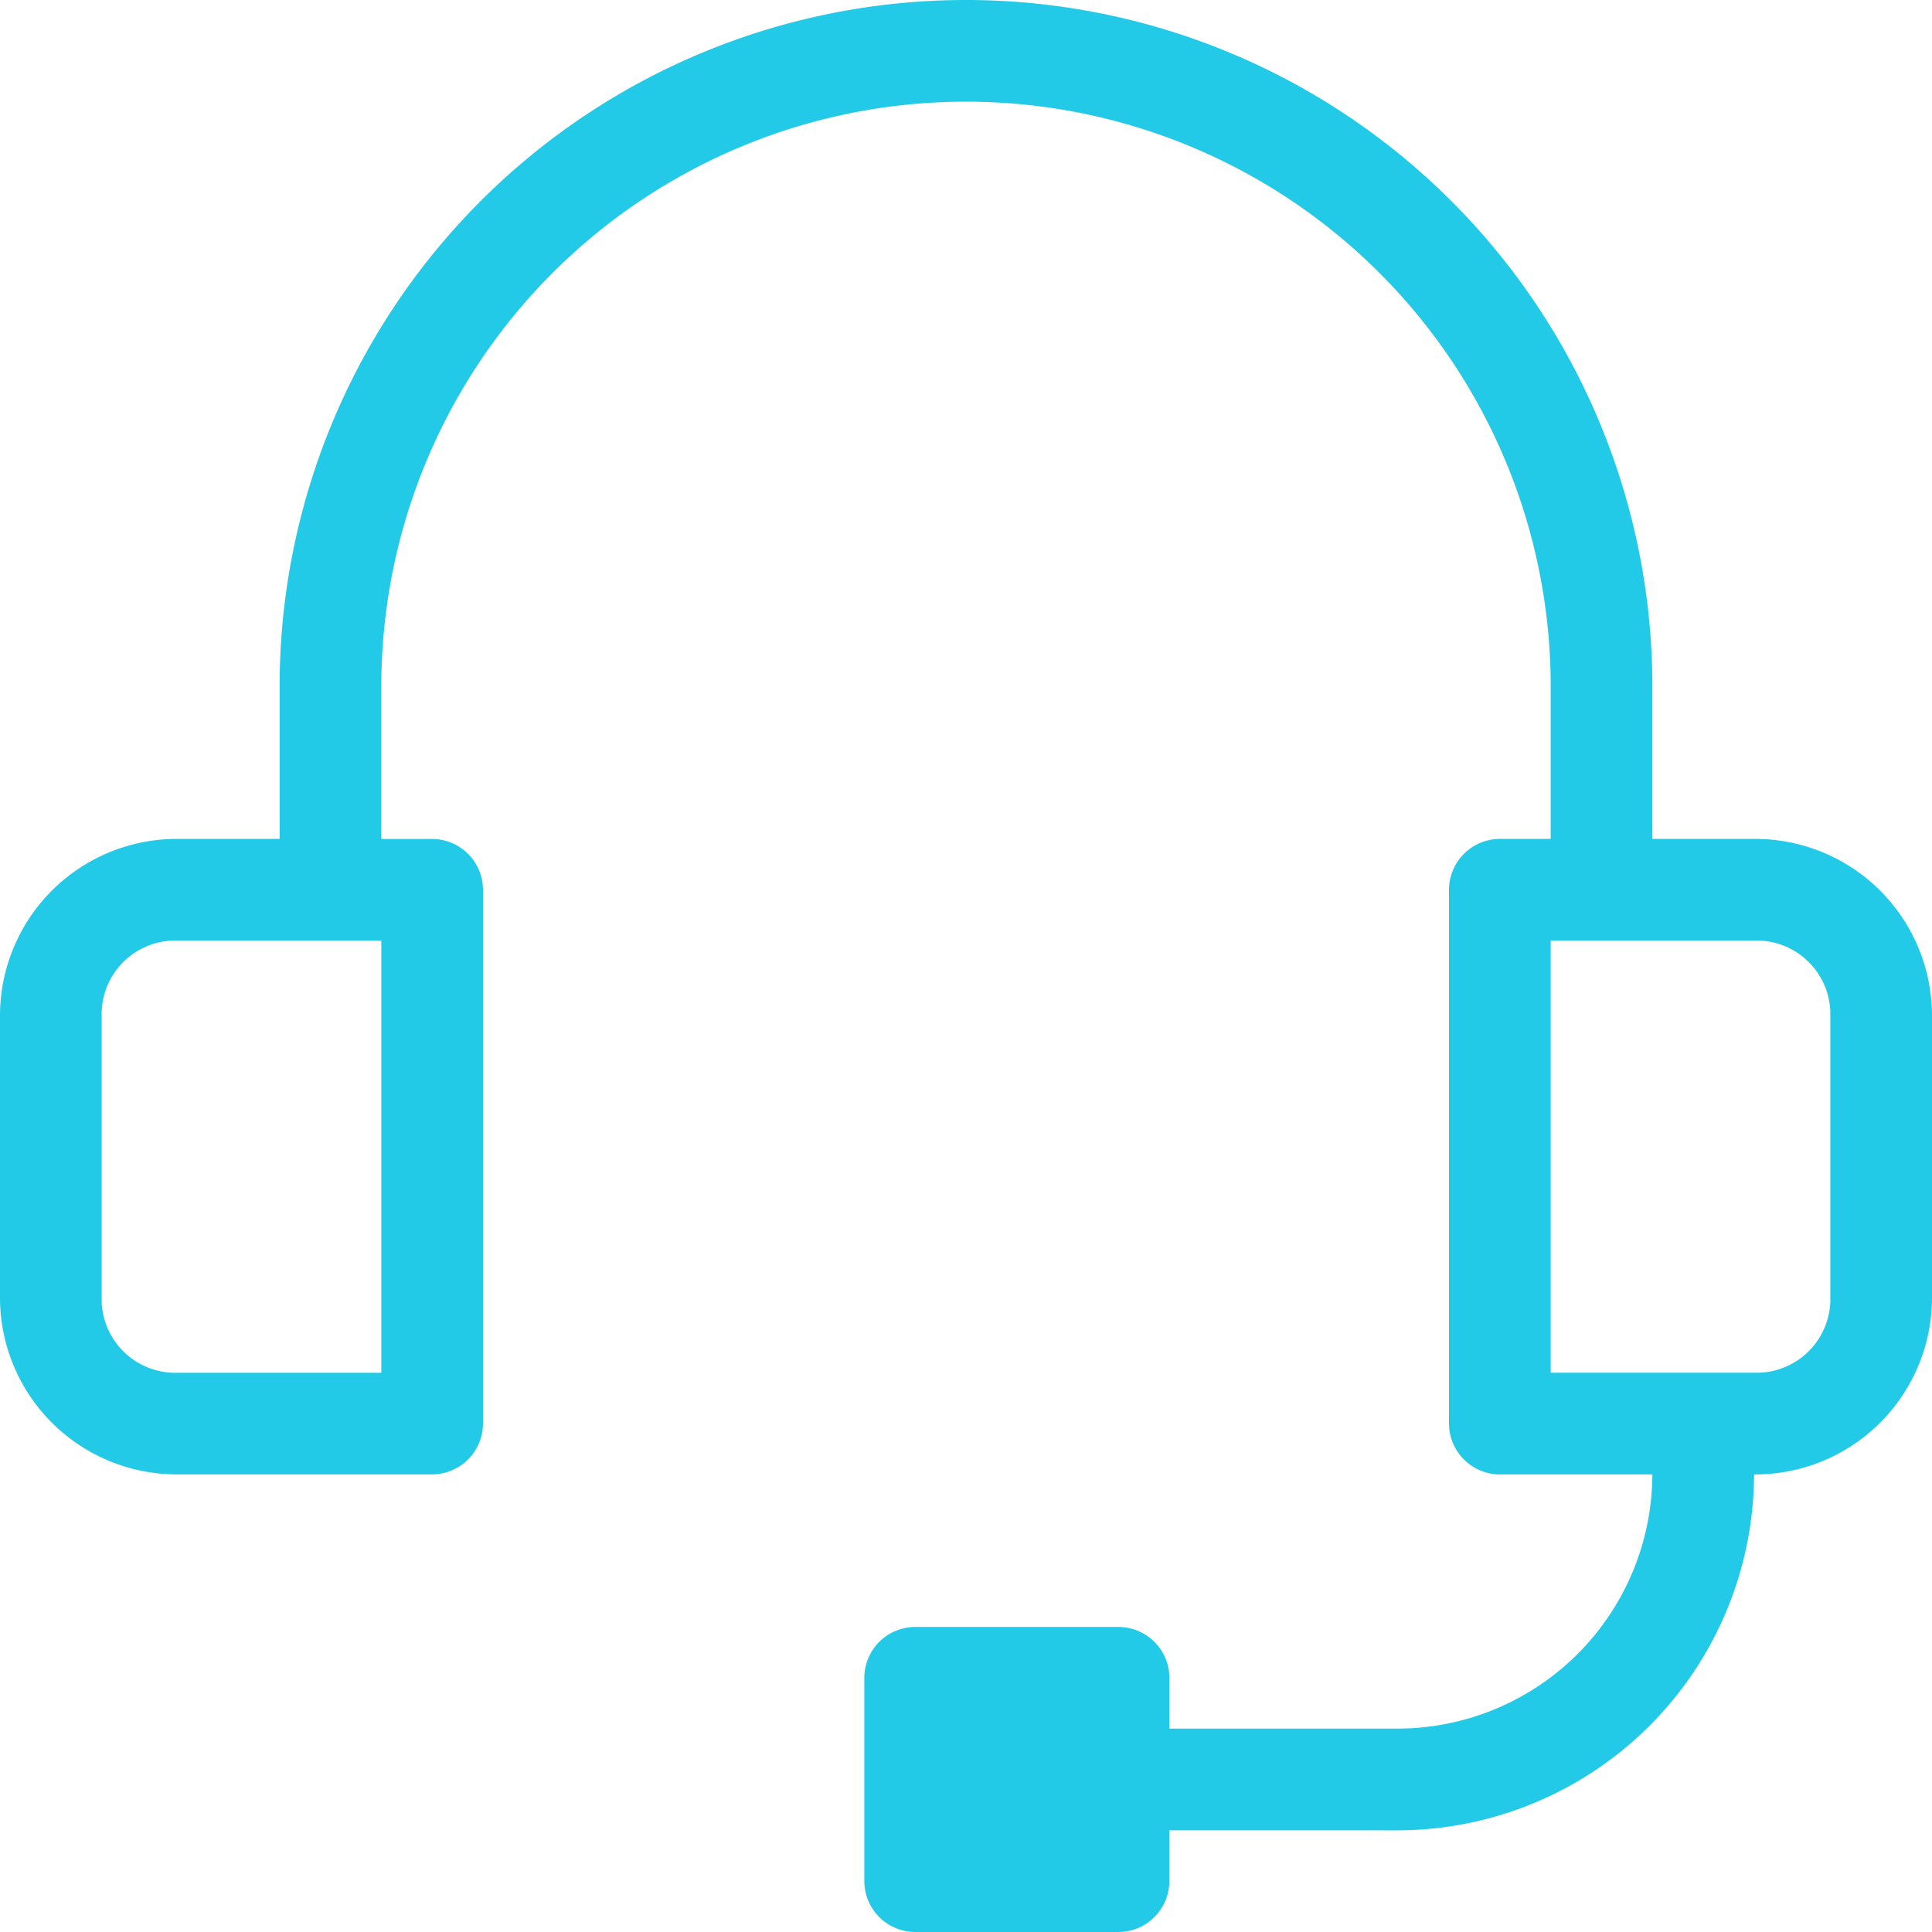
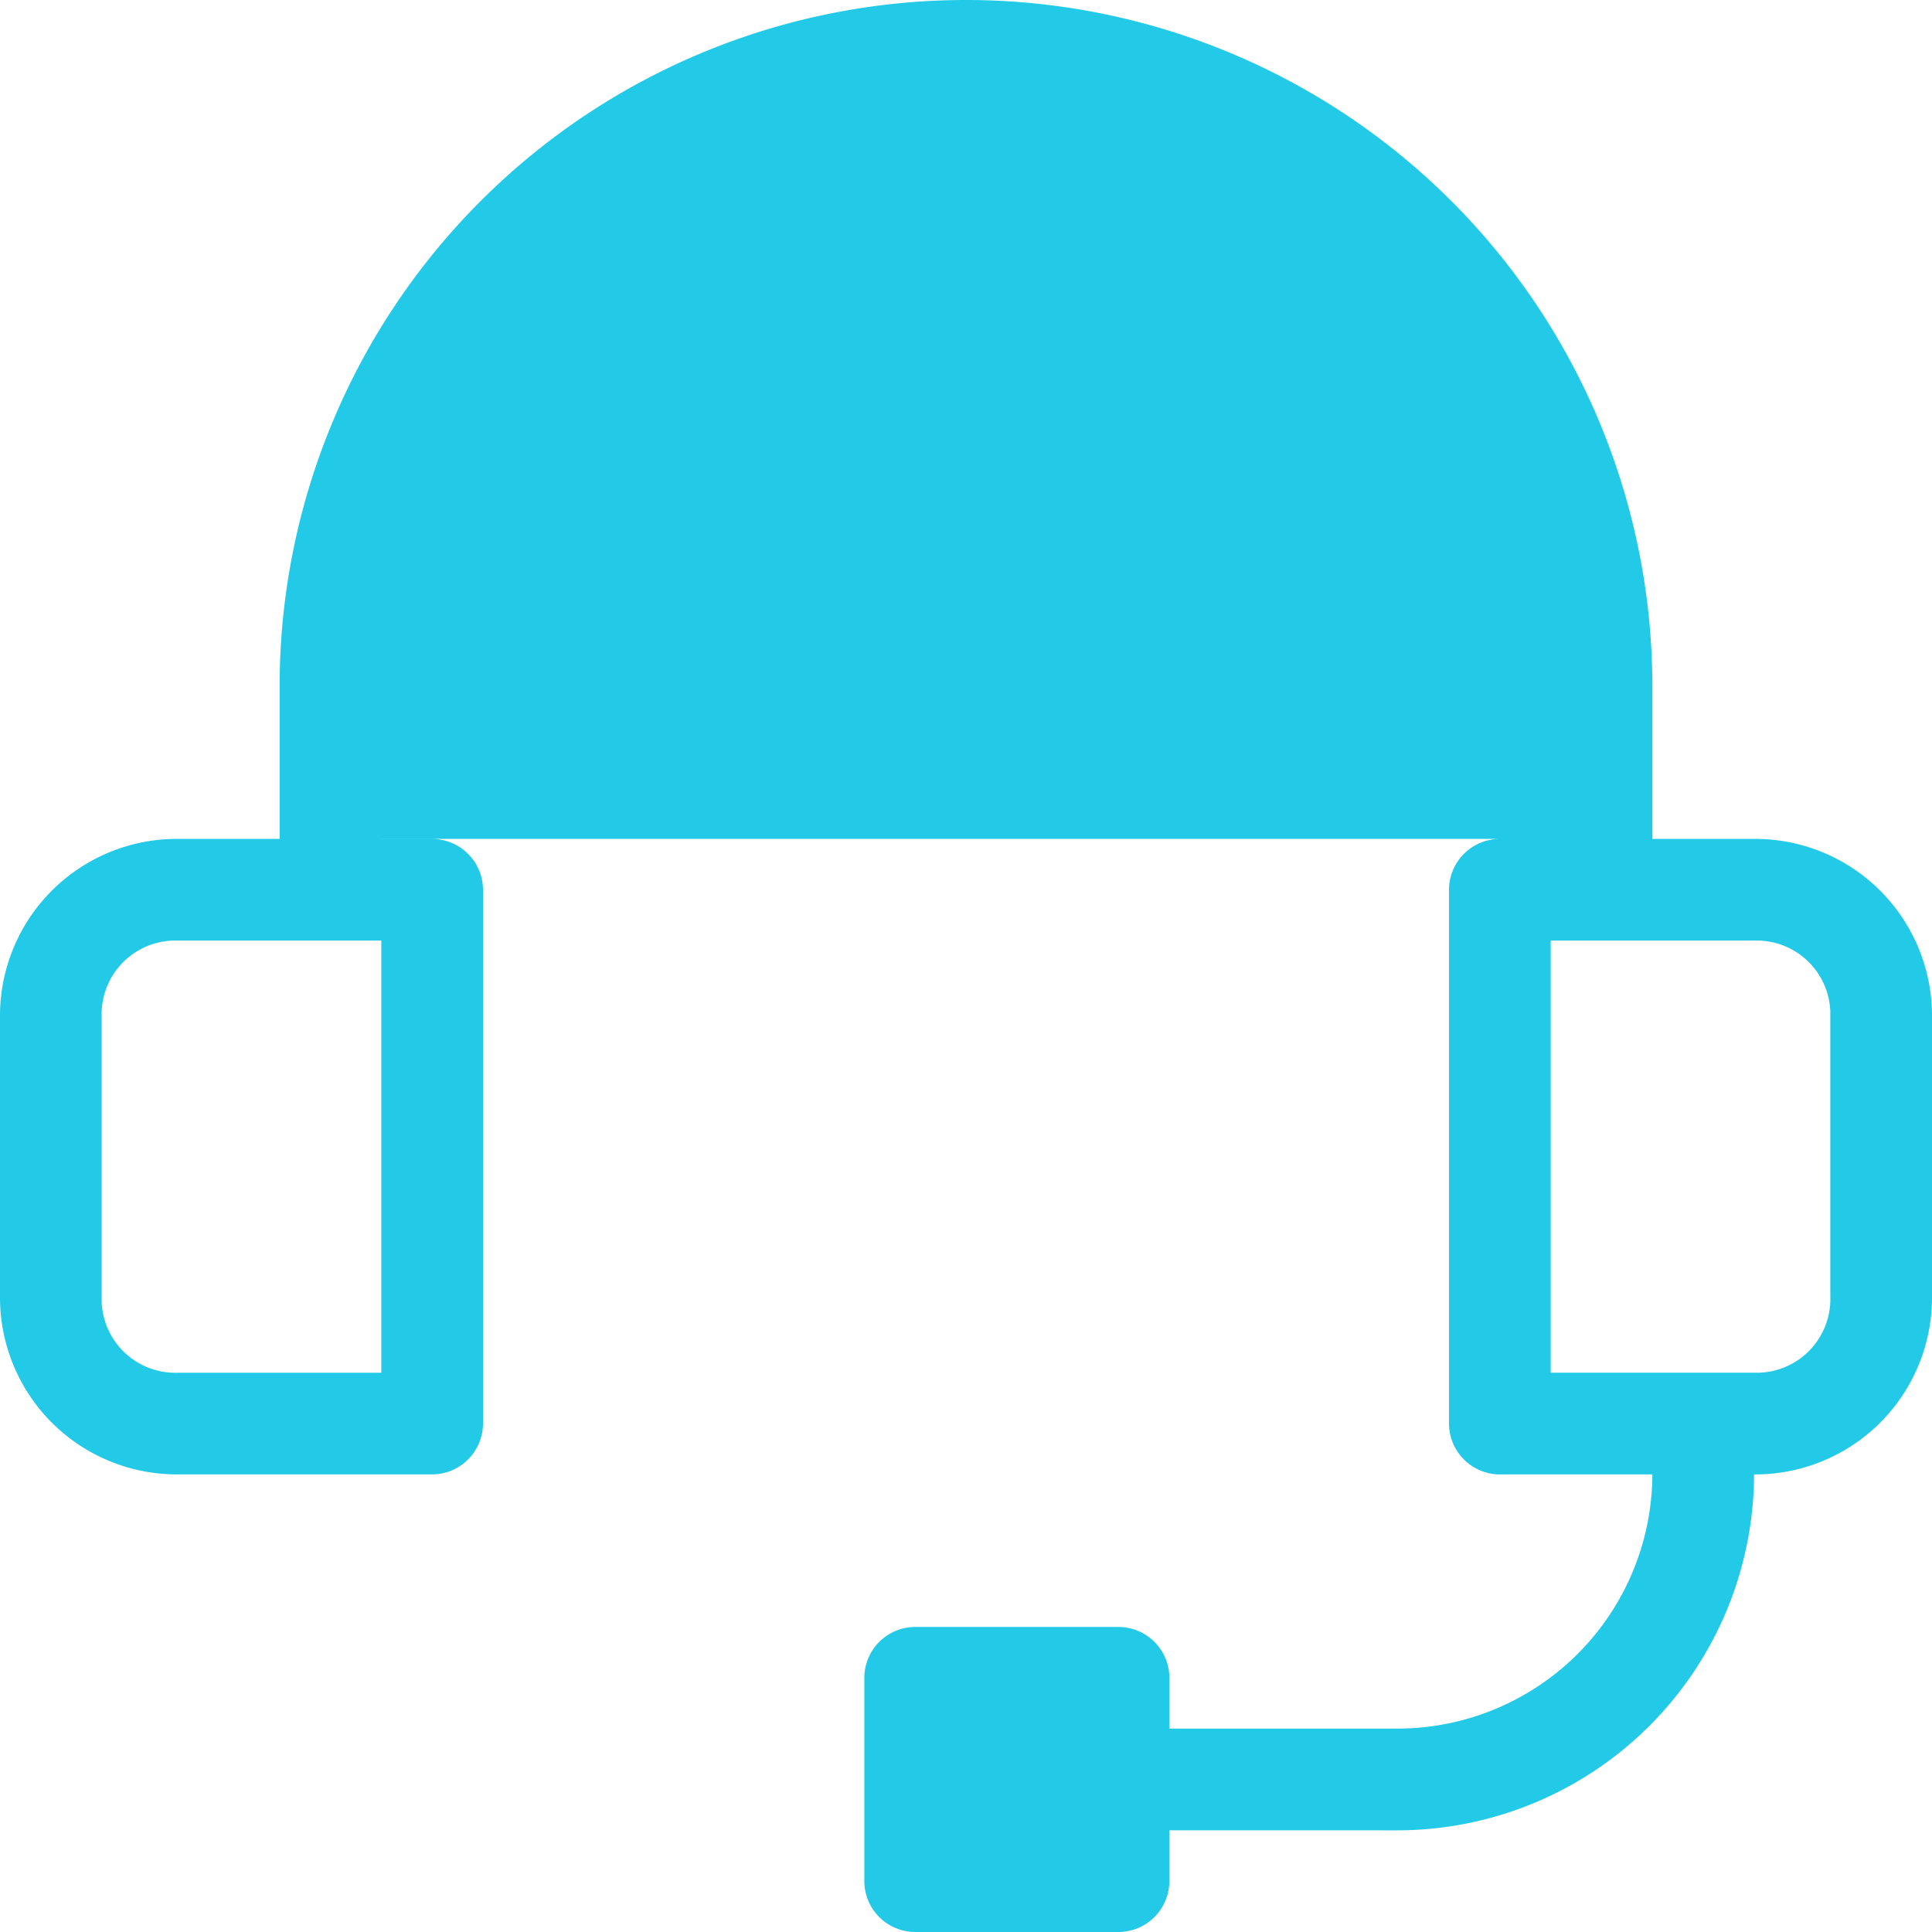
<svg xmlns="http://www.w3.org/2000/svg" width="102.267" height="102.267" viewBox="0 0 102.267 102.267">
  <g id="noun_customer_care_1623156" data-name="noun_customer care_1623156" transform="translate(-11 -11)">
-     <path id="Path_19" data-name="Path 19" d="M103.848,55.406H98.465V47.332a36.332,36.332,0,1,0-72.664,0v8.074H20.419A9.361,9.361,0,0,0,11,64.825v14.8a9.361,9.361,0,0,0,9.419,9.419H33.876a2.7,2.7,0,0,0,2.691-2.691V58.1a2.7,2.7,0,0,0-2.691-2.691H31.184V47.332a30.949,30.949,0,1,1,61.9,0v8.074H90.392A2.7,2.7,0,0,0,87.7,58.1V86.355a2.7,2.7,0,0,0,2.691,2.691h8.074A13.5,13.5,0,0,1,85.009,102.5H72.9V99.811a2.7,2.7,0,0,0-2.691-2.691H59.442a2.7,2.7,0,0,0-2.691,2.691v10.765a2.7,2.7,0,0,0,2.691,2.691H70.207a2.7,2.7,0,0,0,2.691-2.691v-2.691H85.009a18.894,18.894,0,0,0,18.839-18.839,9.361,9.361,0,0,0,9.419-9.419v-14.8A9.361,9.361,0,0,0,103.848,55.406ZM31.184,83.664H20.419A3.9,3.9,0,0,1,16.382,79.9V64.825a3.9,3.9,0,0,1,3.768-4.037H31.184Zm76.7-18.839v14.8a3.9,3.9,0,0,1-3.768,4.037H93.083V60.788h10.765a3.9,3.9,0,0,1,4.037,3.768Z" fill="#22cae7" />
+     <path id="Path_19" data-name="Path 19" d="M103.848,55.406H98.465V47.332a36.332,36.332,0,1,0-72.664,0v8.074H20.419A9.361,9.361,0,0,0,11,64.825v14.8a9.361,9.361,0,0,0,9.419,9.419H33.876a2.7,2.7,0,0,0,2.691-2.691V58.1a2.7,2.7,0,0,0-2.691-2.691H31.184V47.332v8.074H90.392A2.7,2.7,0,0,0,87.7,58.1V86.355a2.7,2.7,0,0,0,2.691,2.691h8.074A13.5,13.5,0,0,1,85.009,102.5H72.9V99.811a2.7,2.7,0,0,0-2.691-2.691H59.442a2.7,2.7,0,0,0-2.691,2.691v10.765a2.7,2.7,0,0,0,2.691,2.691H70.207a2.7,2.7,0,0,0,2.691-2.691v-2.691H85.009a18.894,18.894,0,0,0,18.839-18.839,9.361,9.361,0,0,0,9.419-9.419v-14.8A9.361,9.361,0,0,0,103.848,55.406ZM31.184,83.664H20.419A3.9,3.9,0,0,1,16.382,79.9V64.825a3.9,3.9,0,0,1,3.768-4.037H31.184Zm76.7-18.839v14.8a3.9,3.9,0,0,1-3.768,4.037H93.083V60.788h10.765a3.9,3.9,0,0,1,4.037,3.768Z" fill="#22cae7" />
  </g>
</svg>